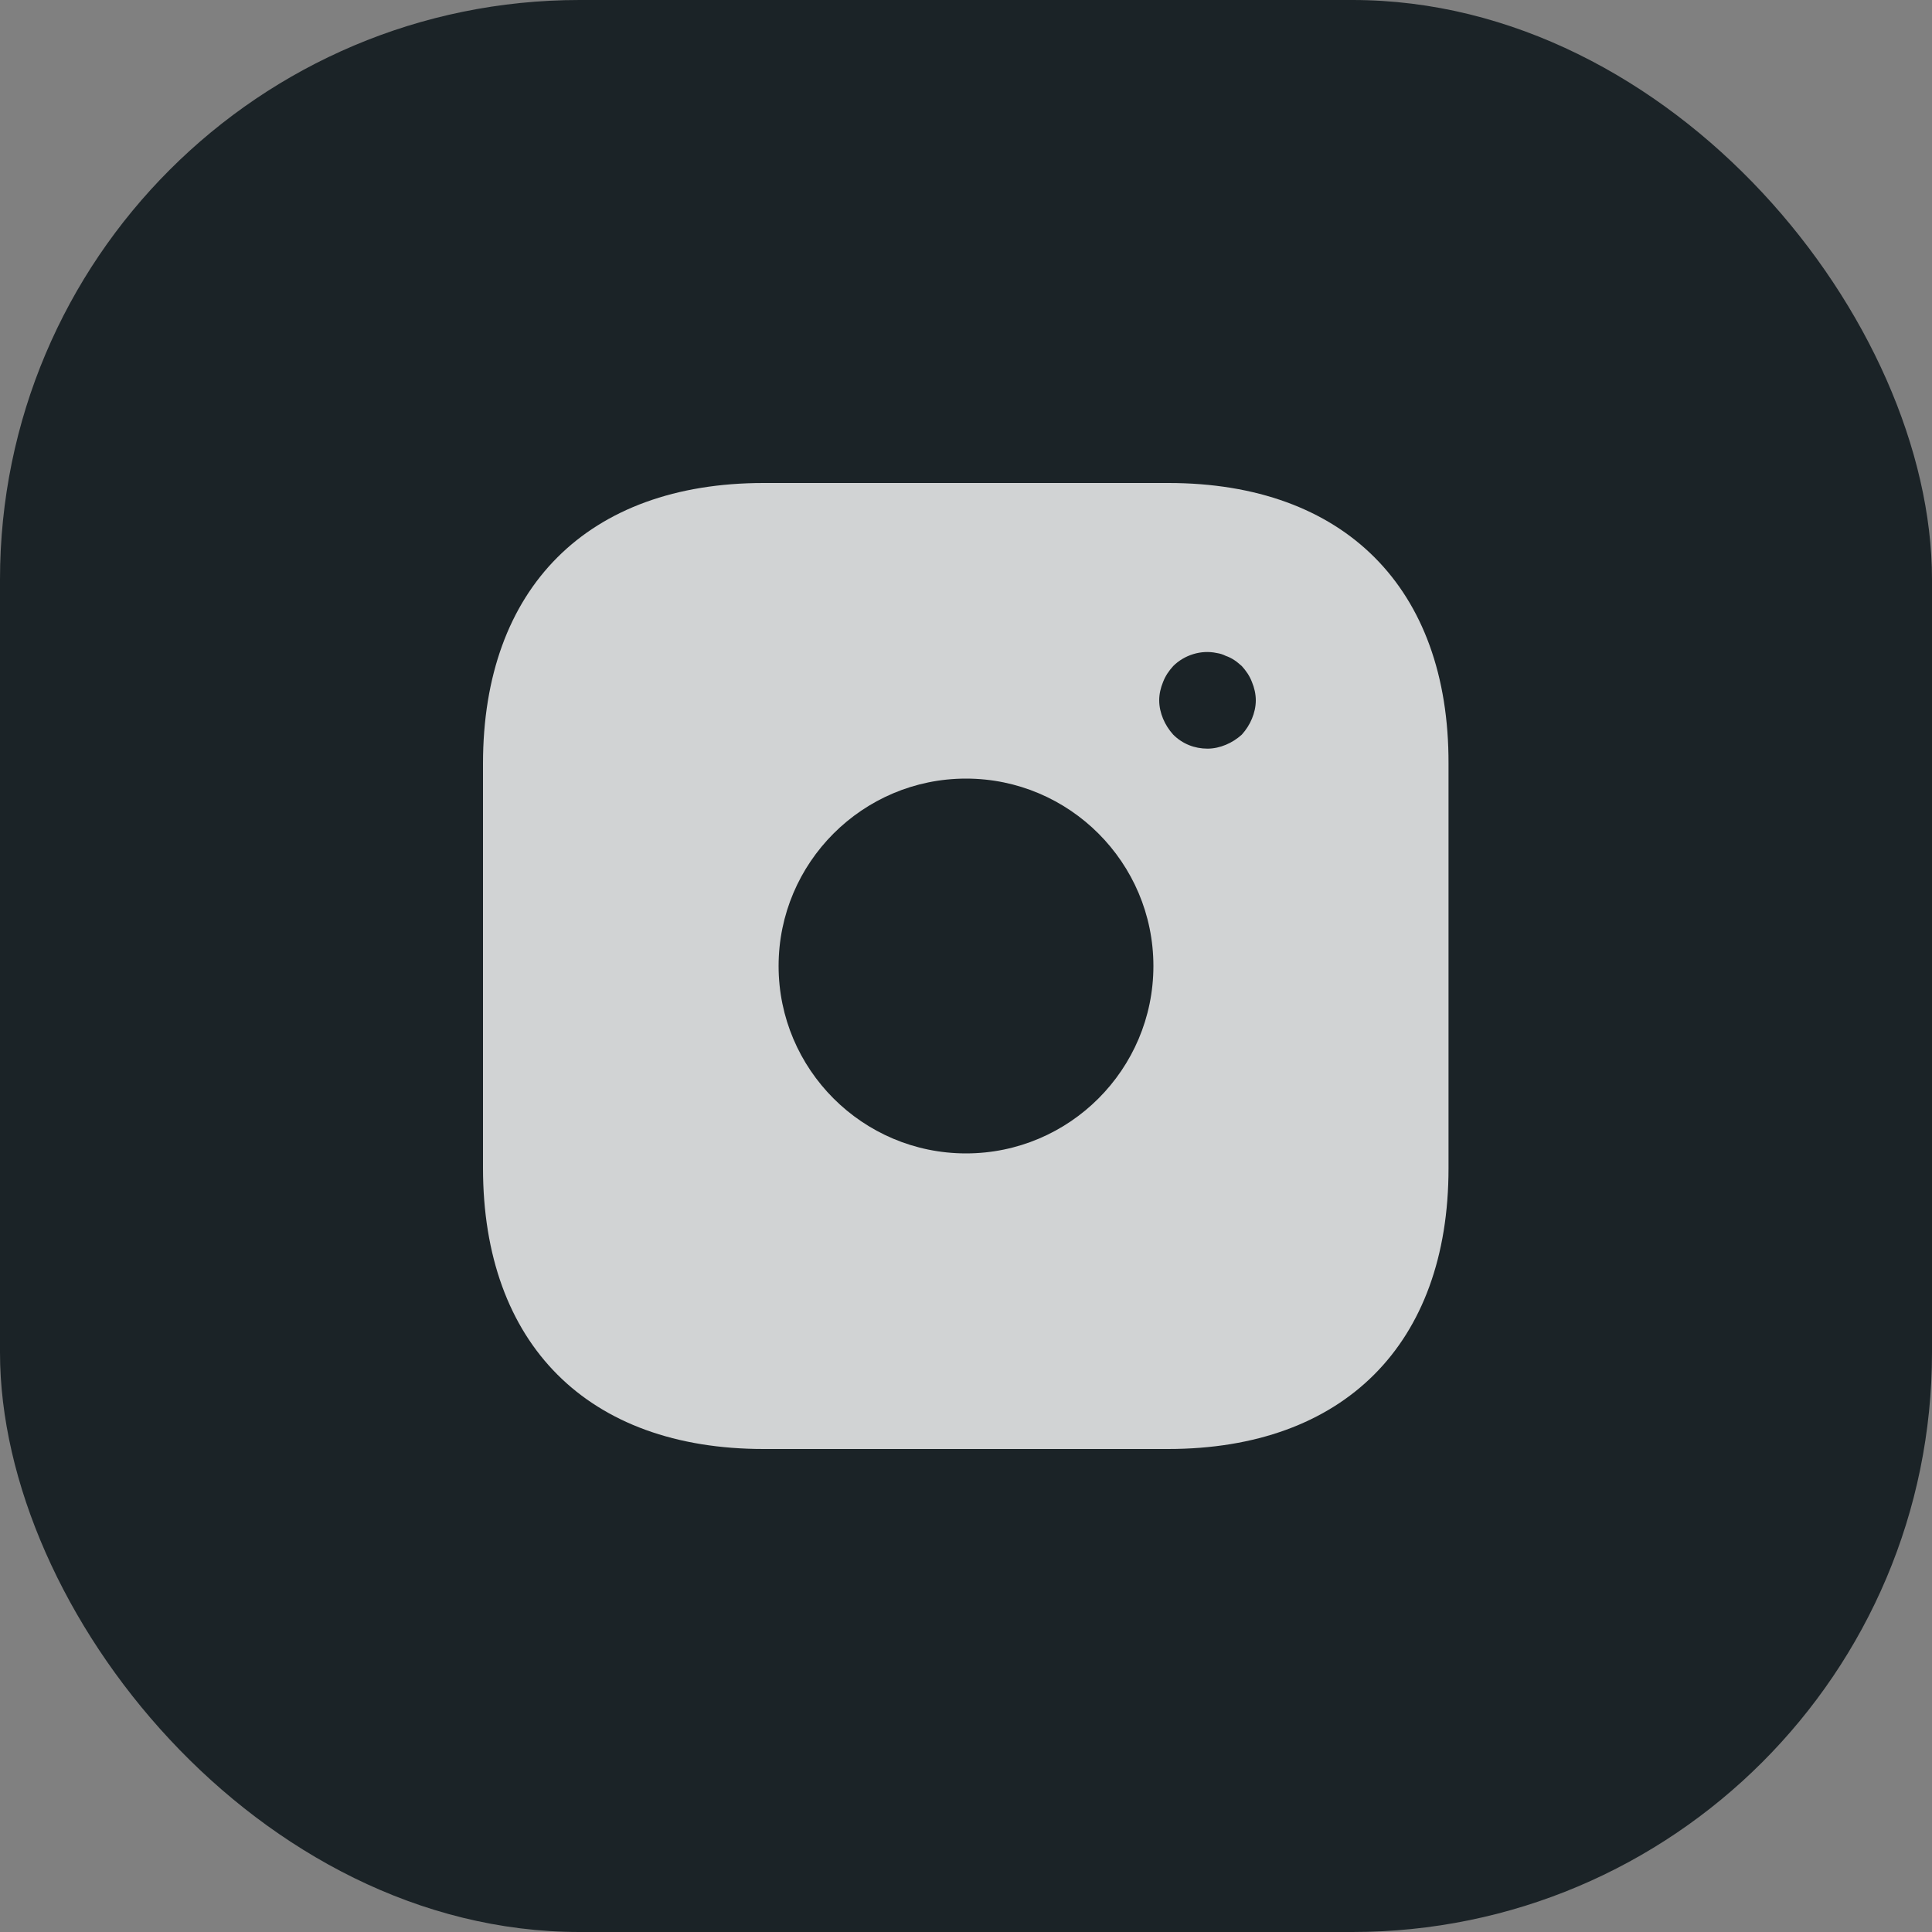
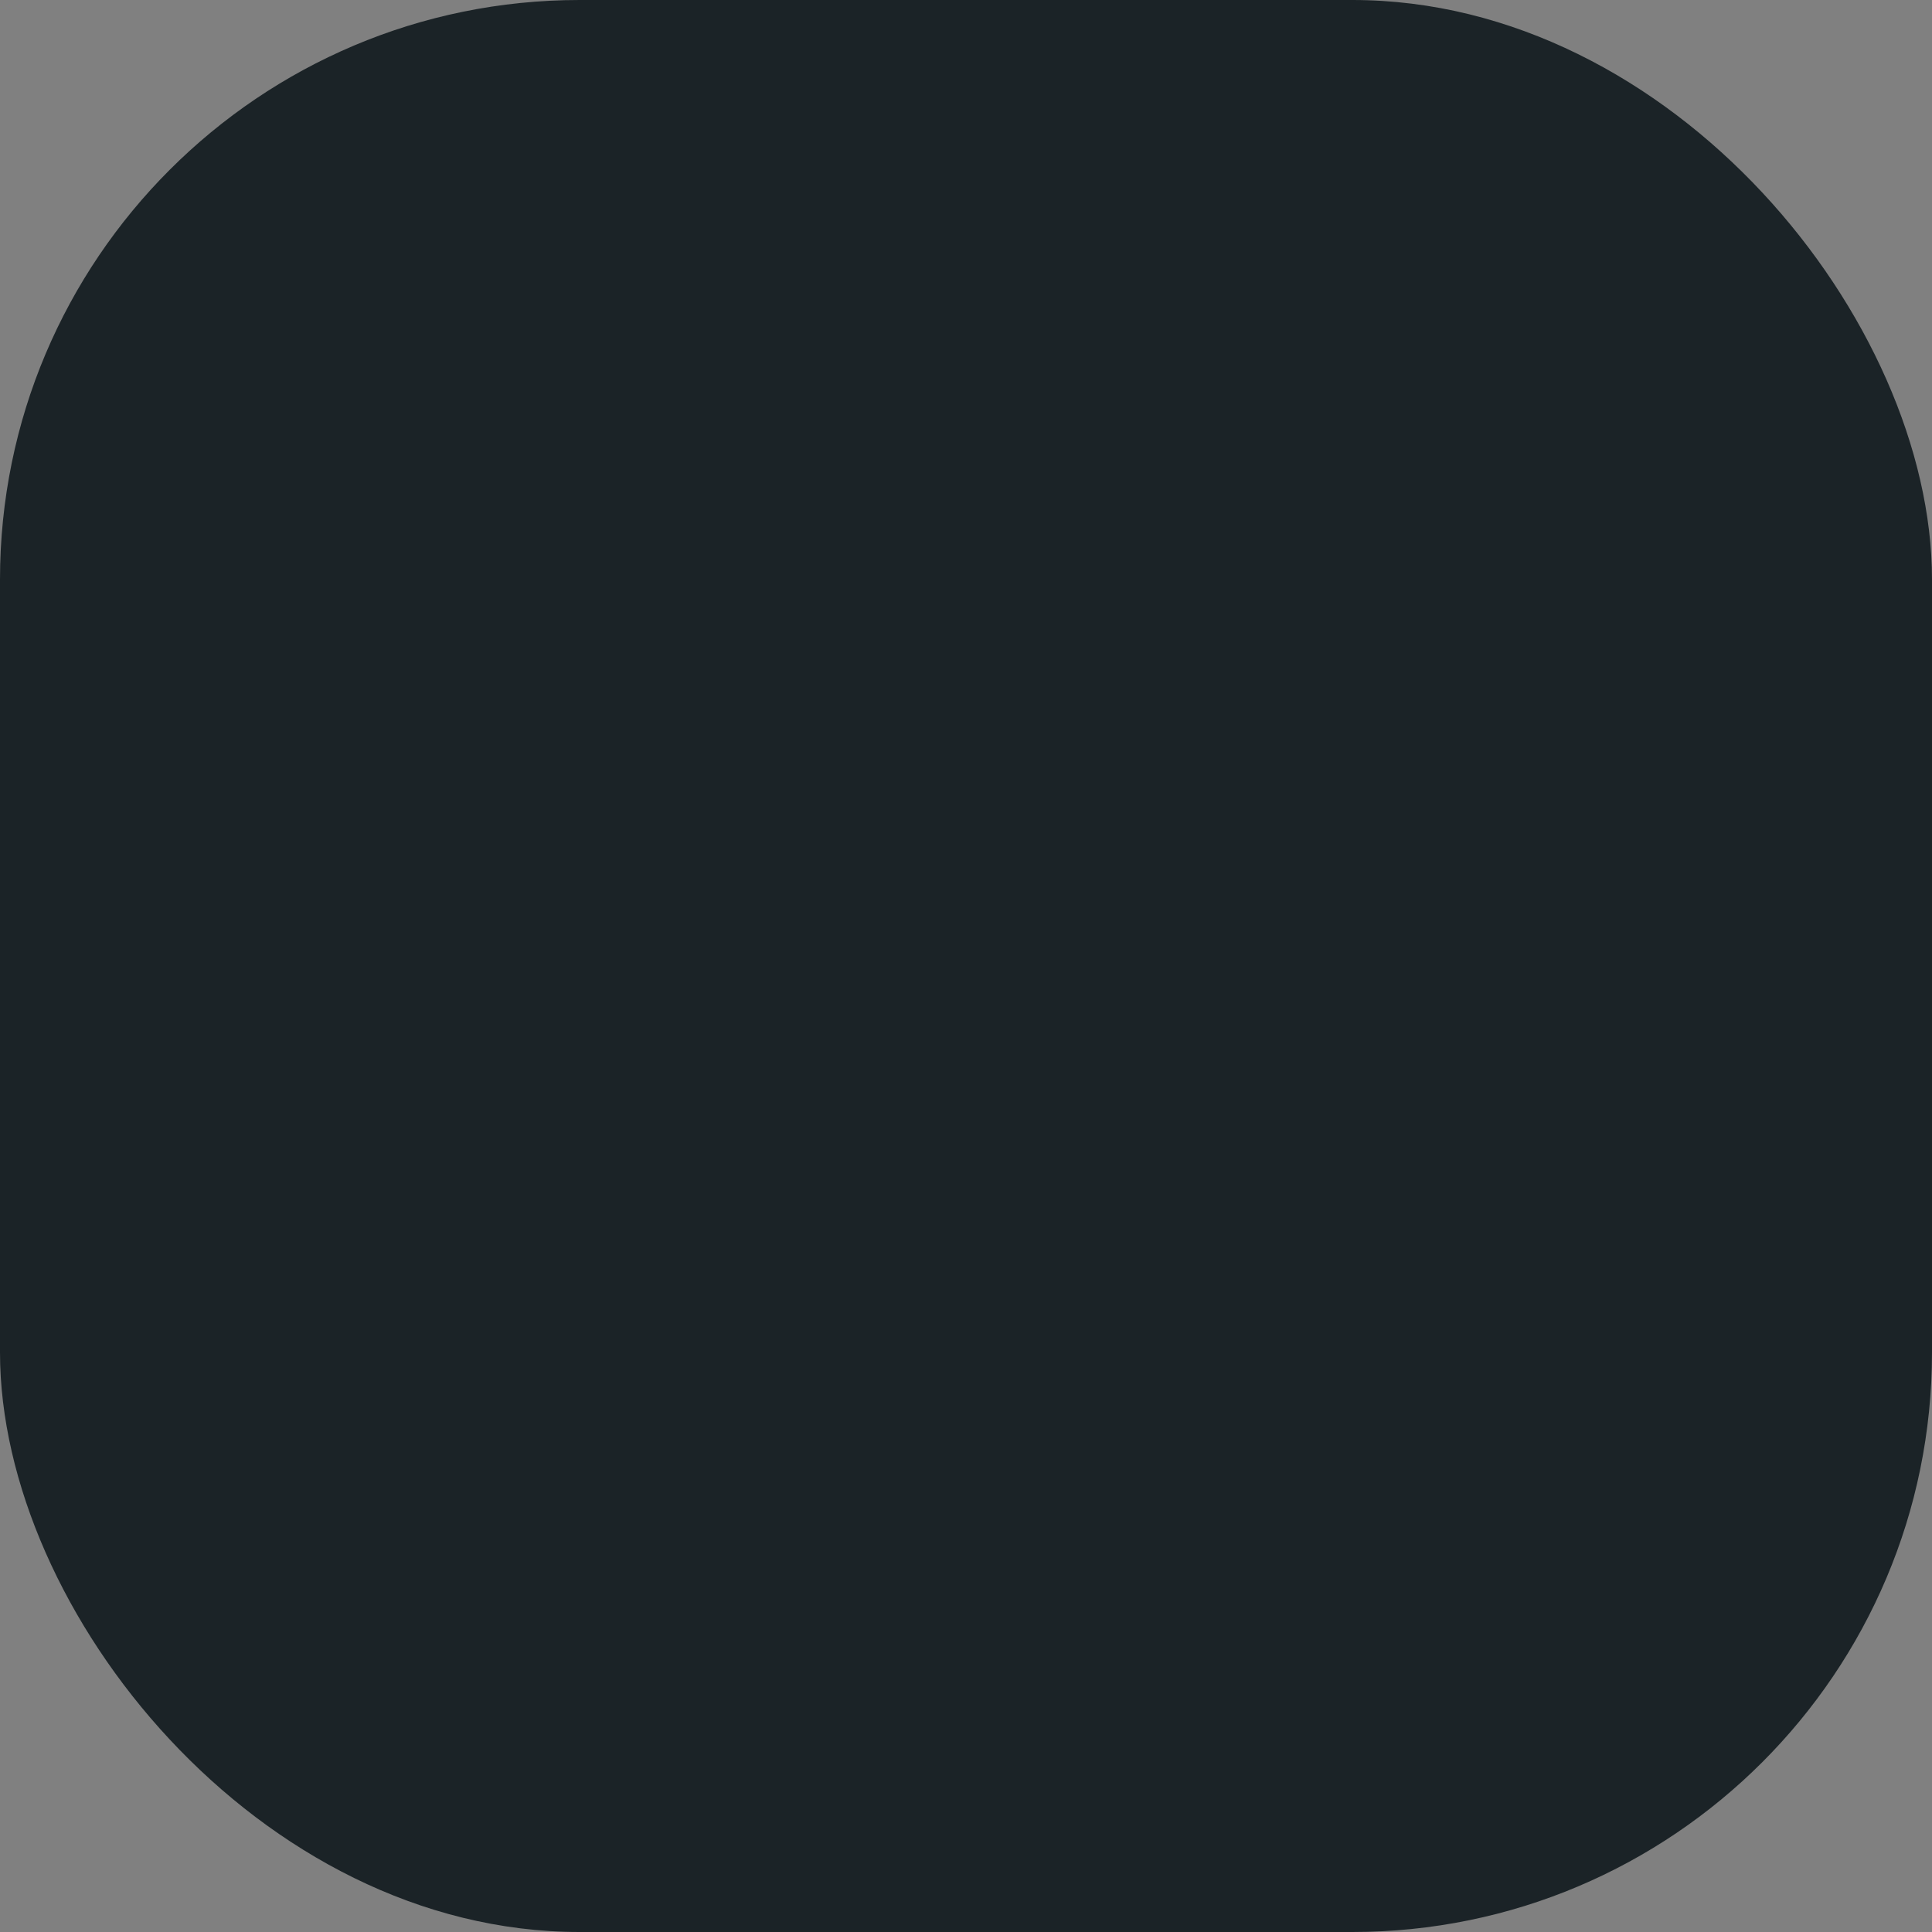
<svg xmlns="http://www.w3.org/2000/svg" width="40" height="40" viewBox="0 0 40 40" fill="none">
  <rect x="0" y="0" width="40" height="40" fill="#808080" stroke="none" />
  <rect width="40" height="40" rx="12" fill="#1B2327" />
-   <path d="M24.19 10H15.81C12.17 10 10 12.17 10 15.81V24.18C10 27.83 12.17 30 15.81 30H24.18C27.82 30 29.99 27.83 29.99 24.19V15.81C30 12.17 27.83 10 24.19 10ZM20 23.88C17.86 23.88 16.12 22.14 16.12 20C16.12 17.86 17.86 16.12 20 16.12C22.14 16.12 23.88 17.86 23.88 20C23.88 22.14 22.14 23.88 20 23.88ZM25.92 14.88C25.87 15 25.8 15.11 25.71 15.21C25.61 15.3 25.5 15.37 25.38 15.42C25.26 15.47 25.13 15.5 25 15.5C24.73 15.5 24.48 15.4 24.29 15.21C24.2 15.11 24.13 15 24.08 14.88C24.03 14.76 24 14.63 24 14.5C24 14.37 24.03 14.24 24.08 14.12C24.13 13.99 24.2 13.89 24.29 13.79C24.52 13.56 24.87 13.45 25.19 13.52C25.26 13.53 25.32 13.55 25.38 13.58C25.44 13.6 25.5 13.63 25.56 13.67C25.61 13.7 25.66 13.75 25.71 13.79C25.8 13.89 25.87 13.99 25.92 14.12C25.97 14.24 26 14.37 26 14.5C26 14.63 25.97 14.76 25.92 14.88Z" fill="white" fill-opacity="0.8" />
</svg>